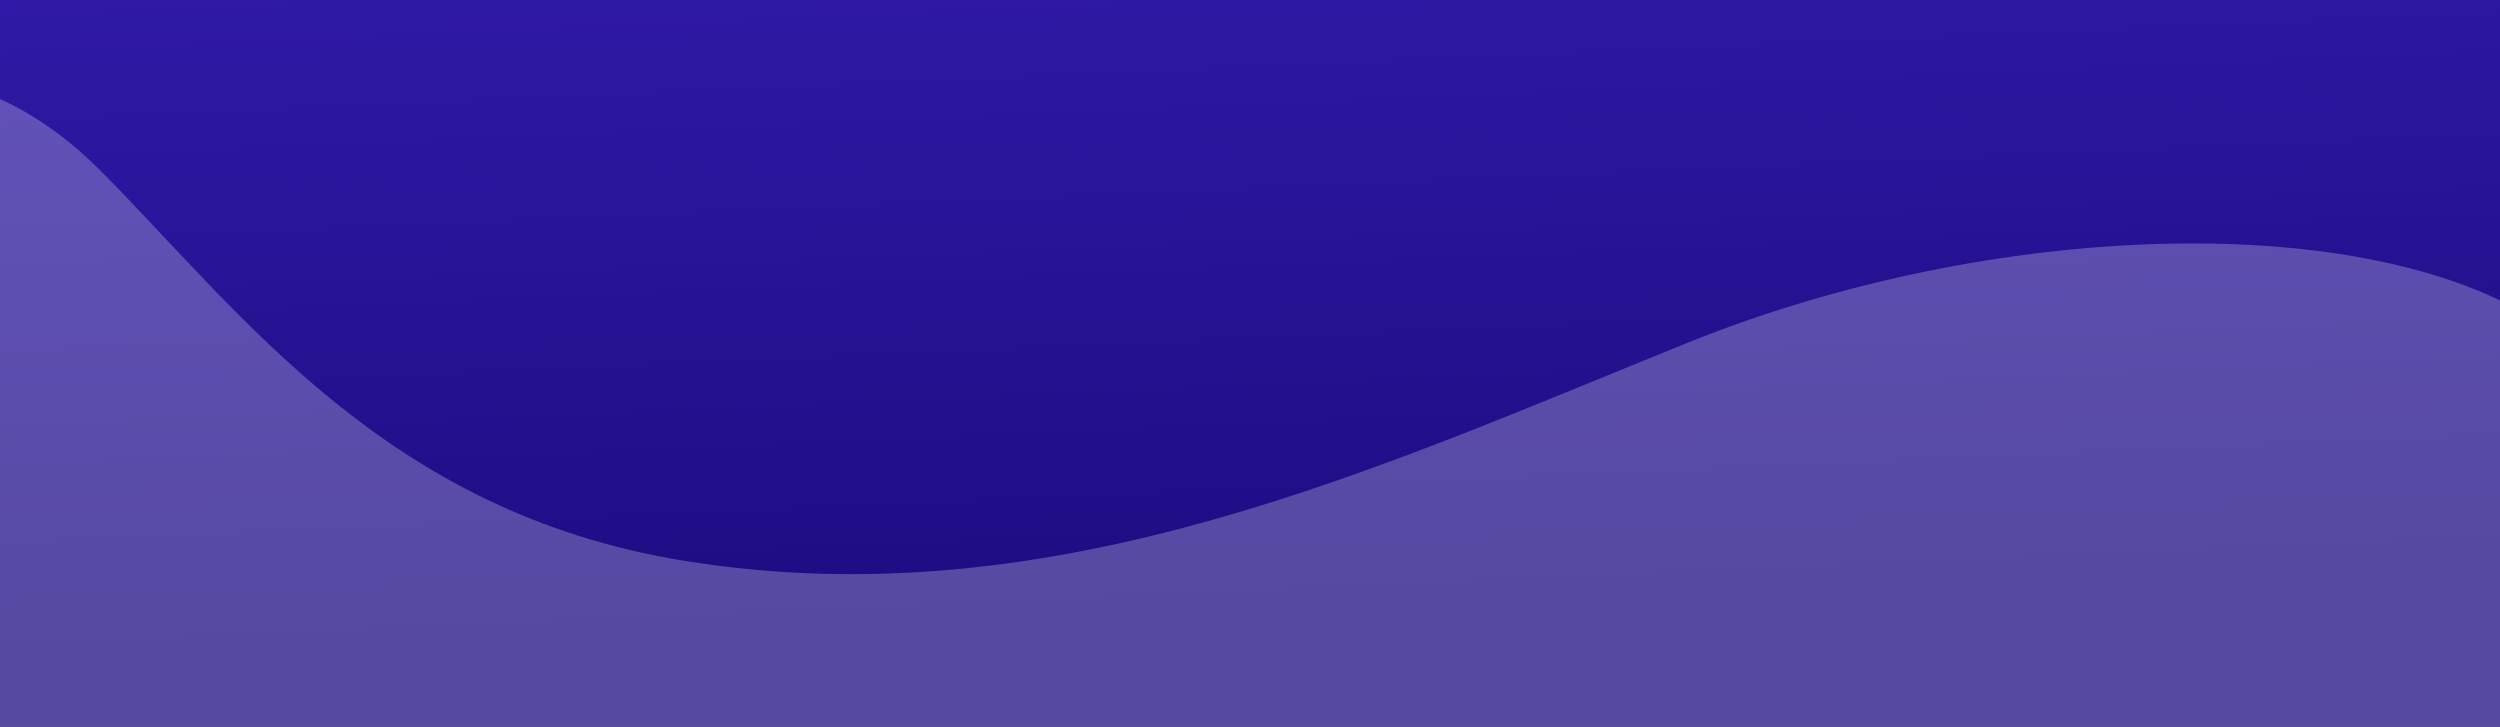
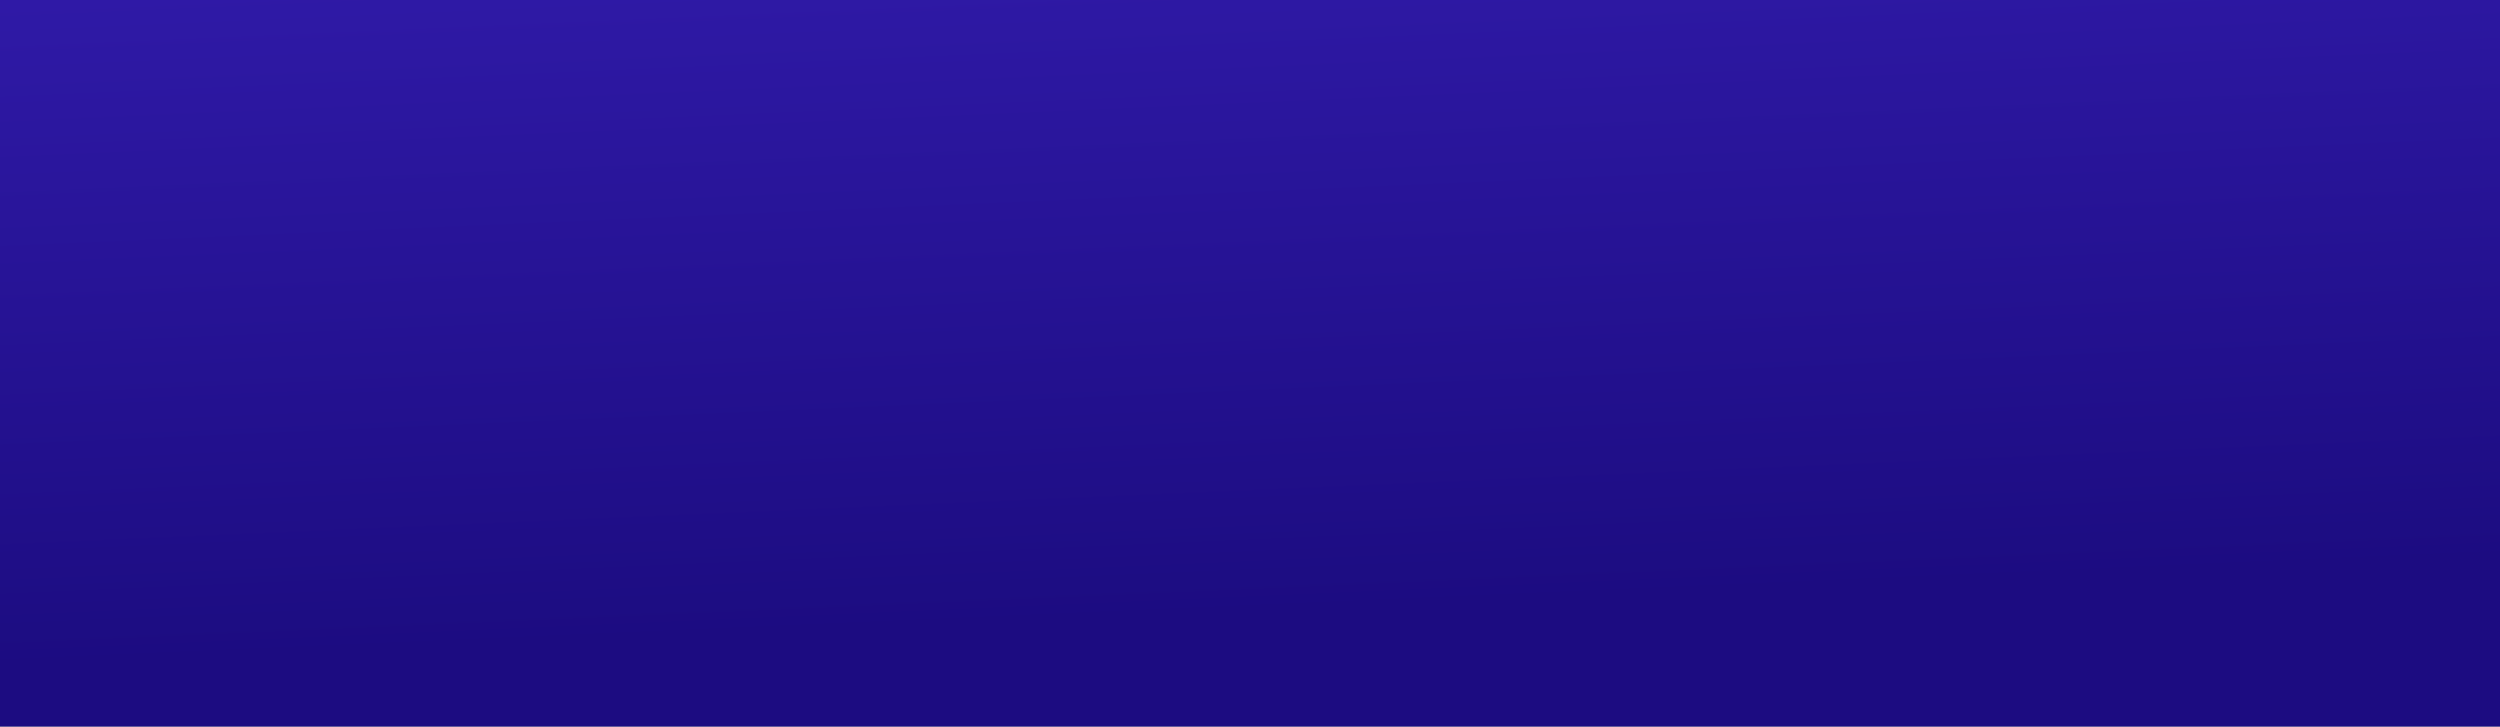
<svg xmlns="http://www.w3.org/2000/svg" width="1920" height="558" viewBox="0 0 1920 558" fill="none">
  <rect x="0" y="0" width="1920" height="558" fill="#808080" stroke="none" />
-   <rect width="1920" height="558" fill="url(#paint0_linear)" />
  <rect width="1920" height="558" fill="url(#paint1_linear)" />
  <g style="mix-blend-mode:overlay">
-     <path d="M524.815 430.589C296.386 393.363 186.273 241.135 78.47 132.367C-195.086 -143.637 -536.549 430.783 40.401 845.821C353.18 1070.82 1439 1218.13 1941.05 833.032C2204.14 631.23 2064.41 323.338 1952.83 249.157C1818.91 160.119 1531.55 168.458 1296.97 262.889C1062.4 357.32 810.352 477.122 524.815 430.589Z" fill="white" fill-opacity="0.25" />
-   </g>
+     </g>
  <defs>
    <linearGradient id="paint0_linear" x1="960" y1="471.52" x2="895.409" y2="-1014.36" gradientUnits="userSpaceOnUse">
      <stop stop-color="#1C0C81" />
      <stop offset="1" stop-color="#5333ED" />
    </linearGradient>
    <linearGradient id="paint1_linear" x1="960" y1="471.52" x2="895.409" y2="-1014.36" gradientUnits="userSpaceOnUse">
      <stop stop-color="#1C0C81" />
      <stop offset="1" stop-color="#5333ED" />
    </linearGradient>
  </defs>
</svg>